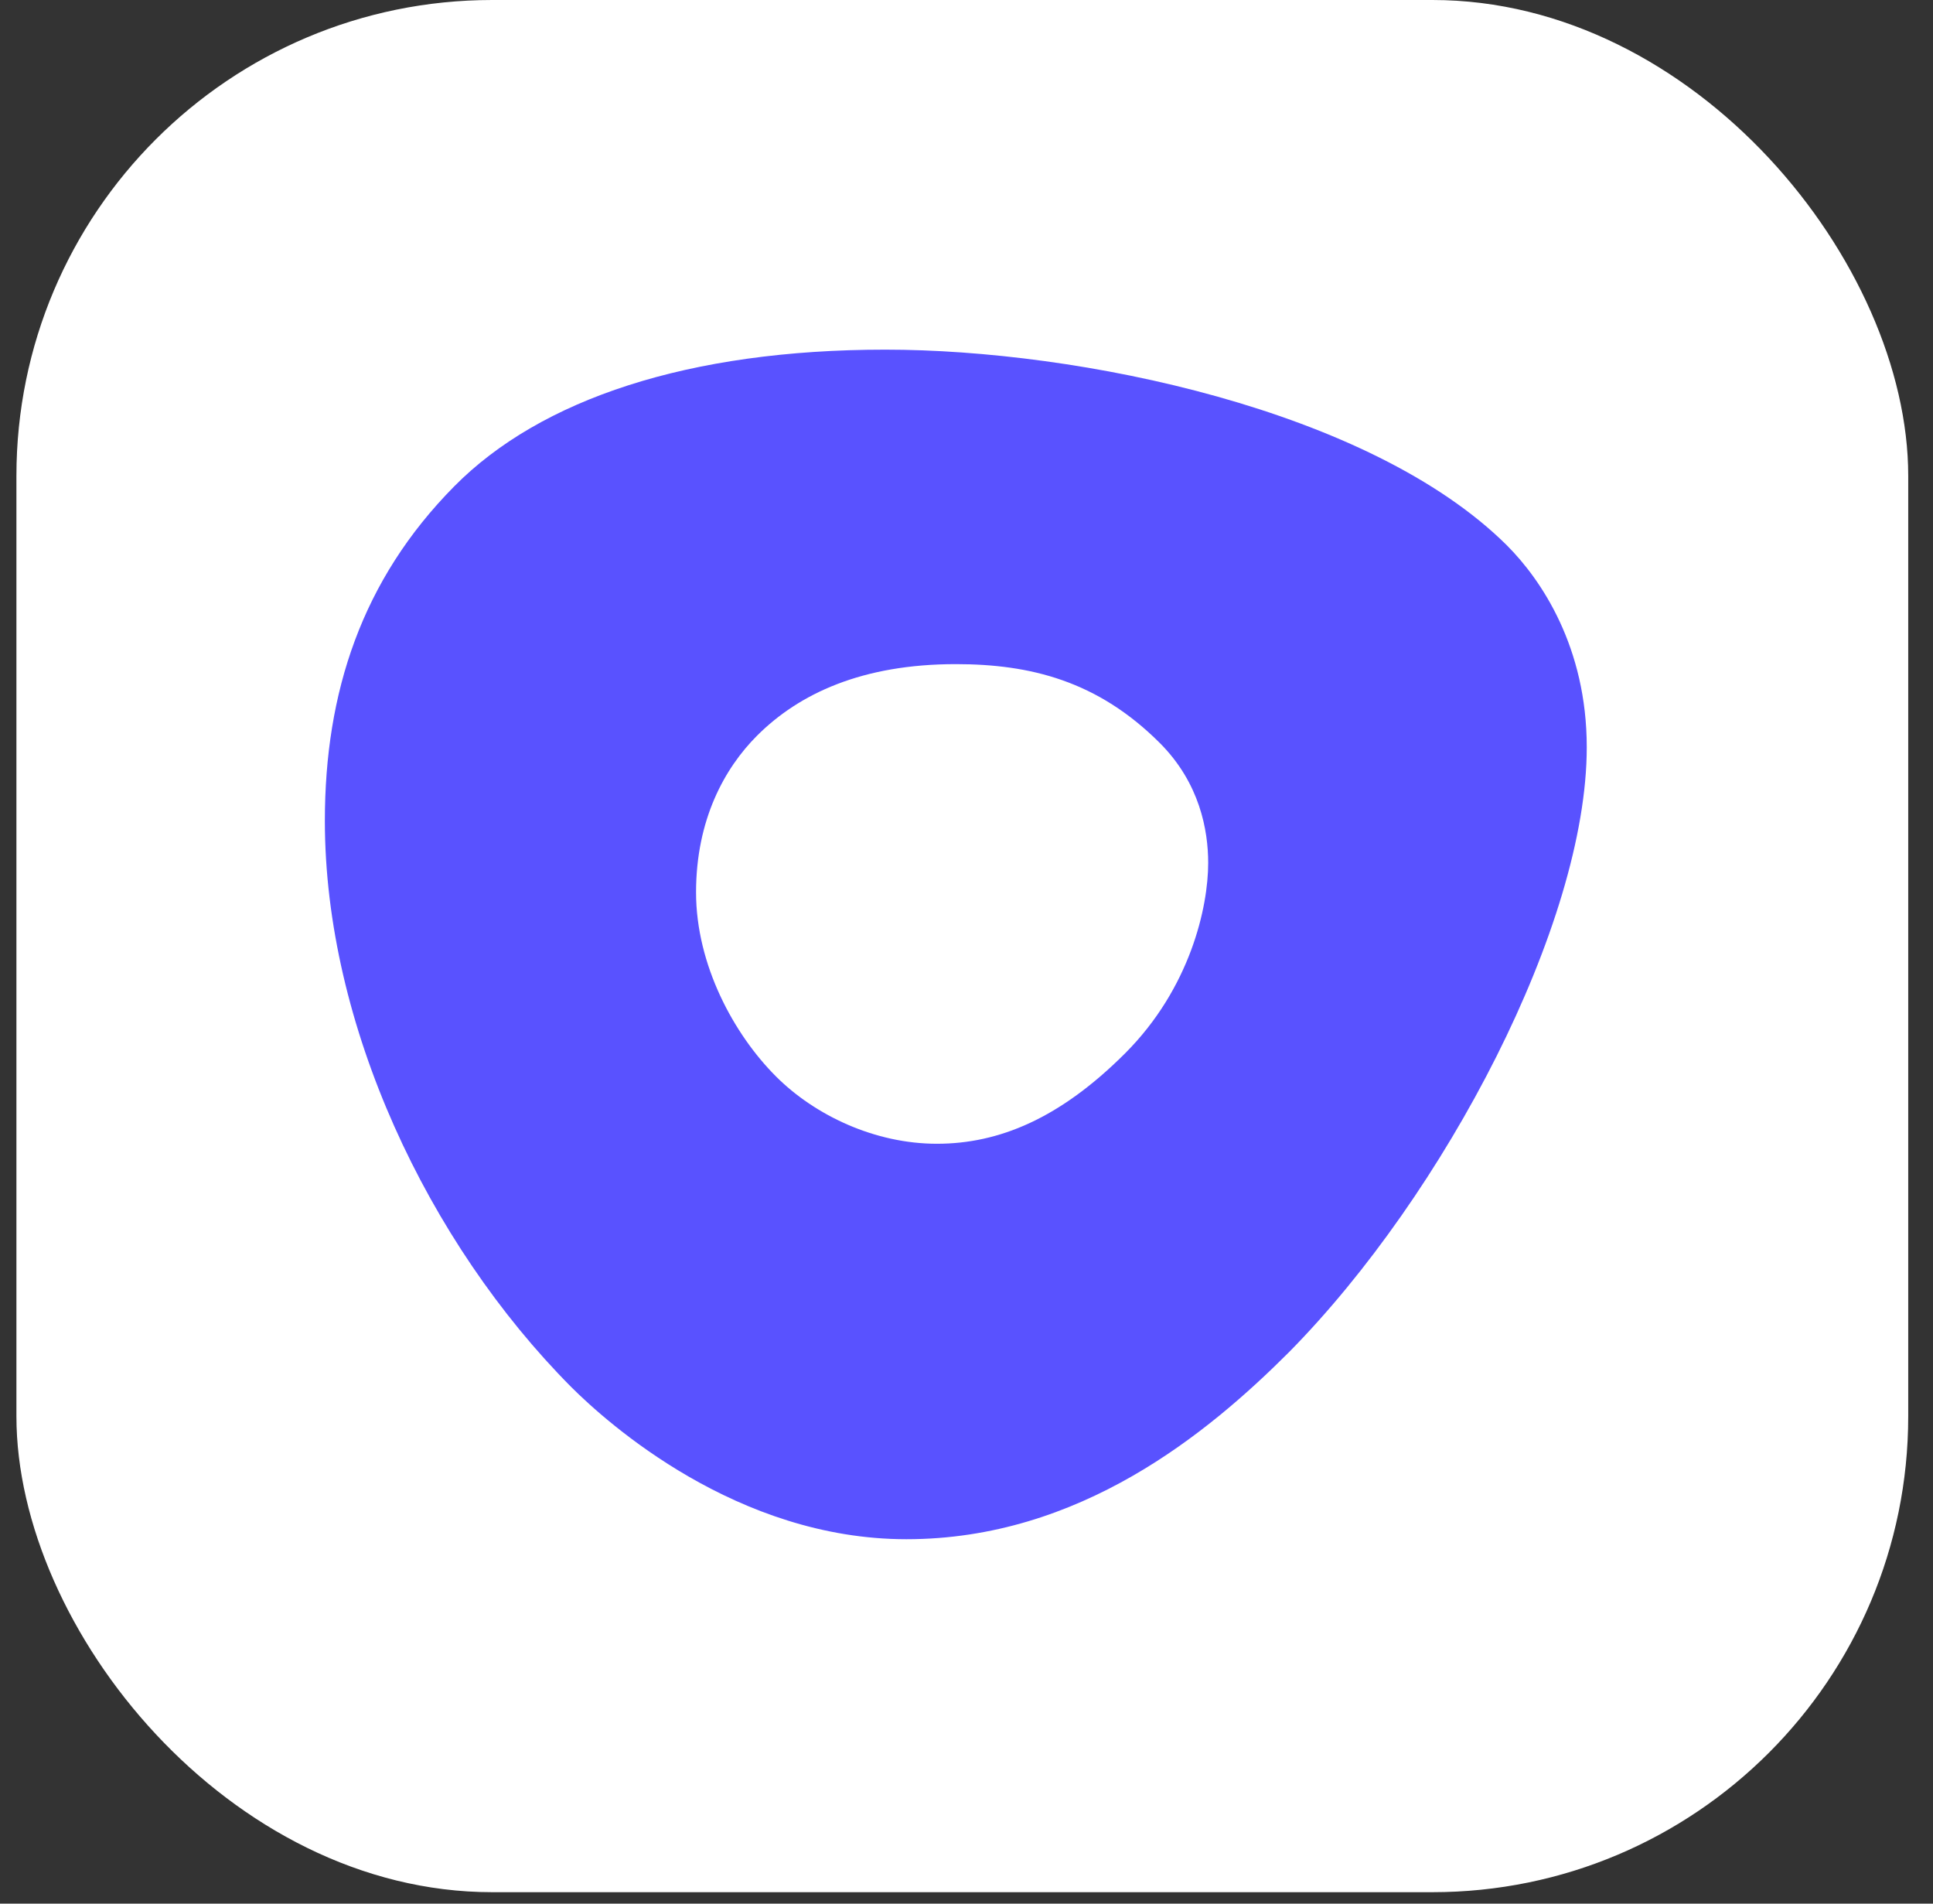
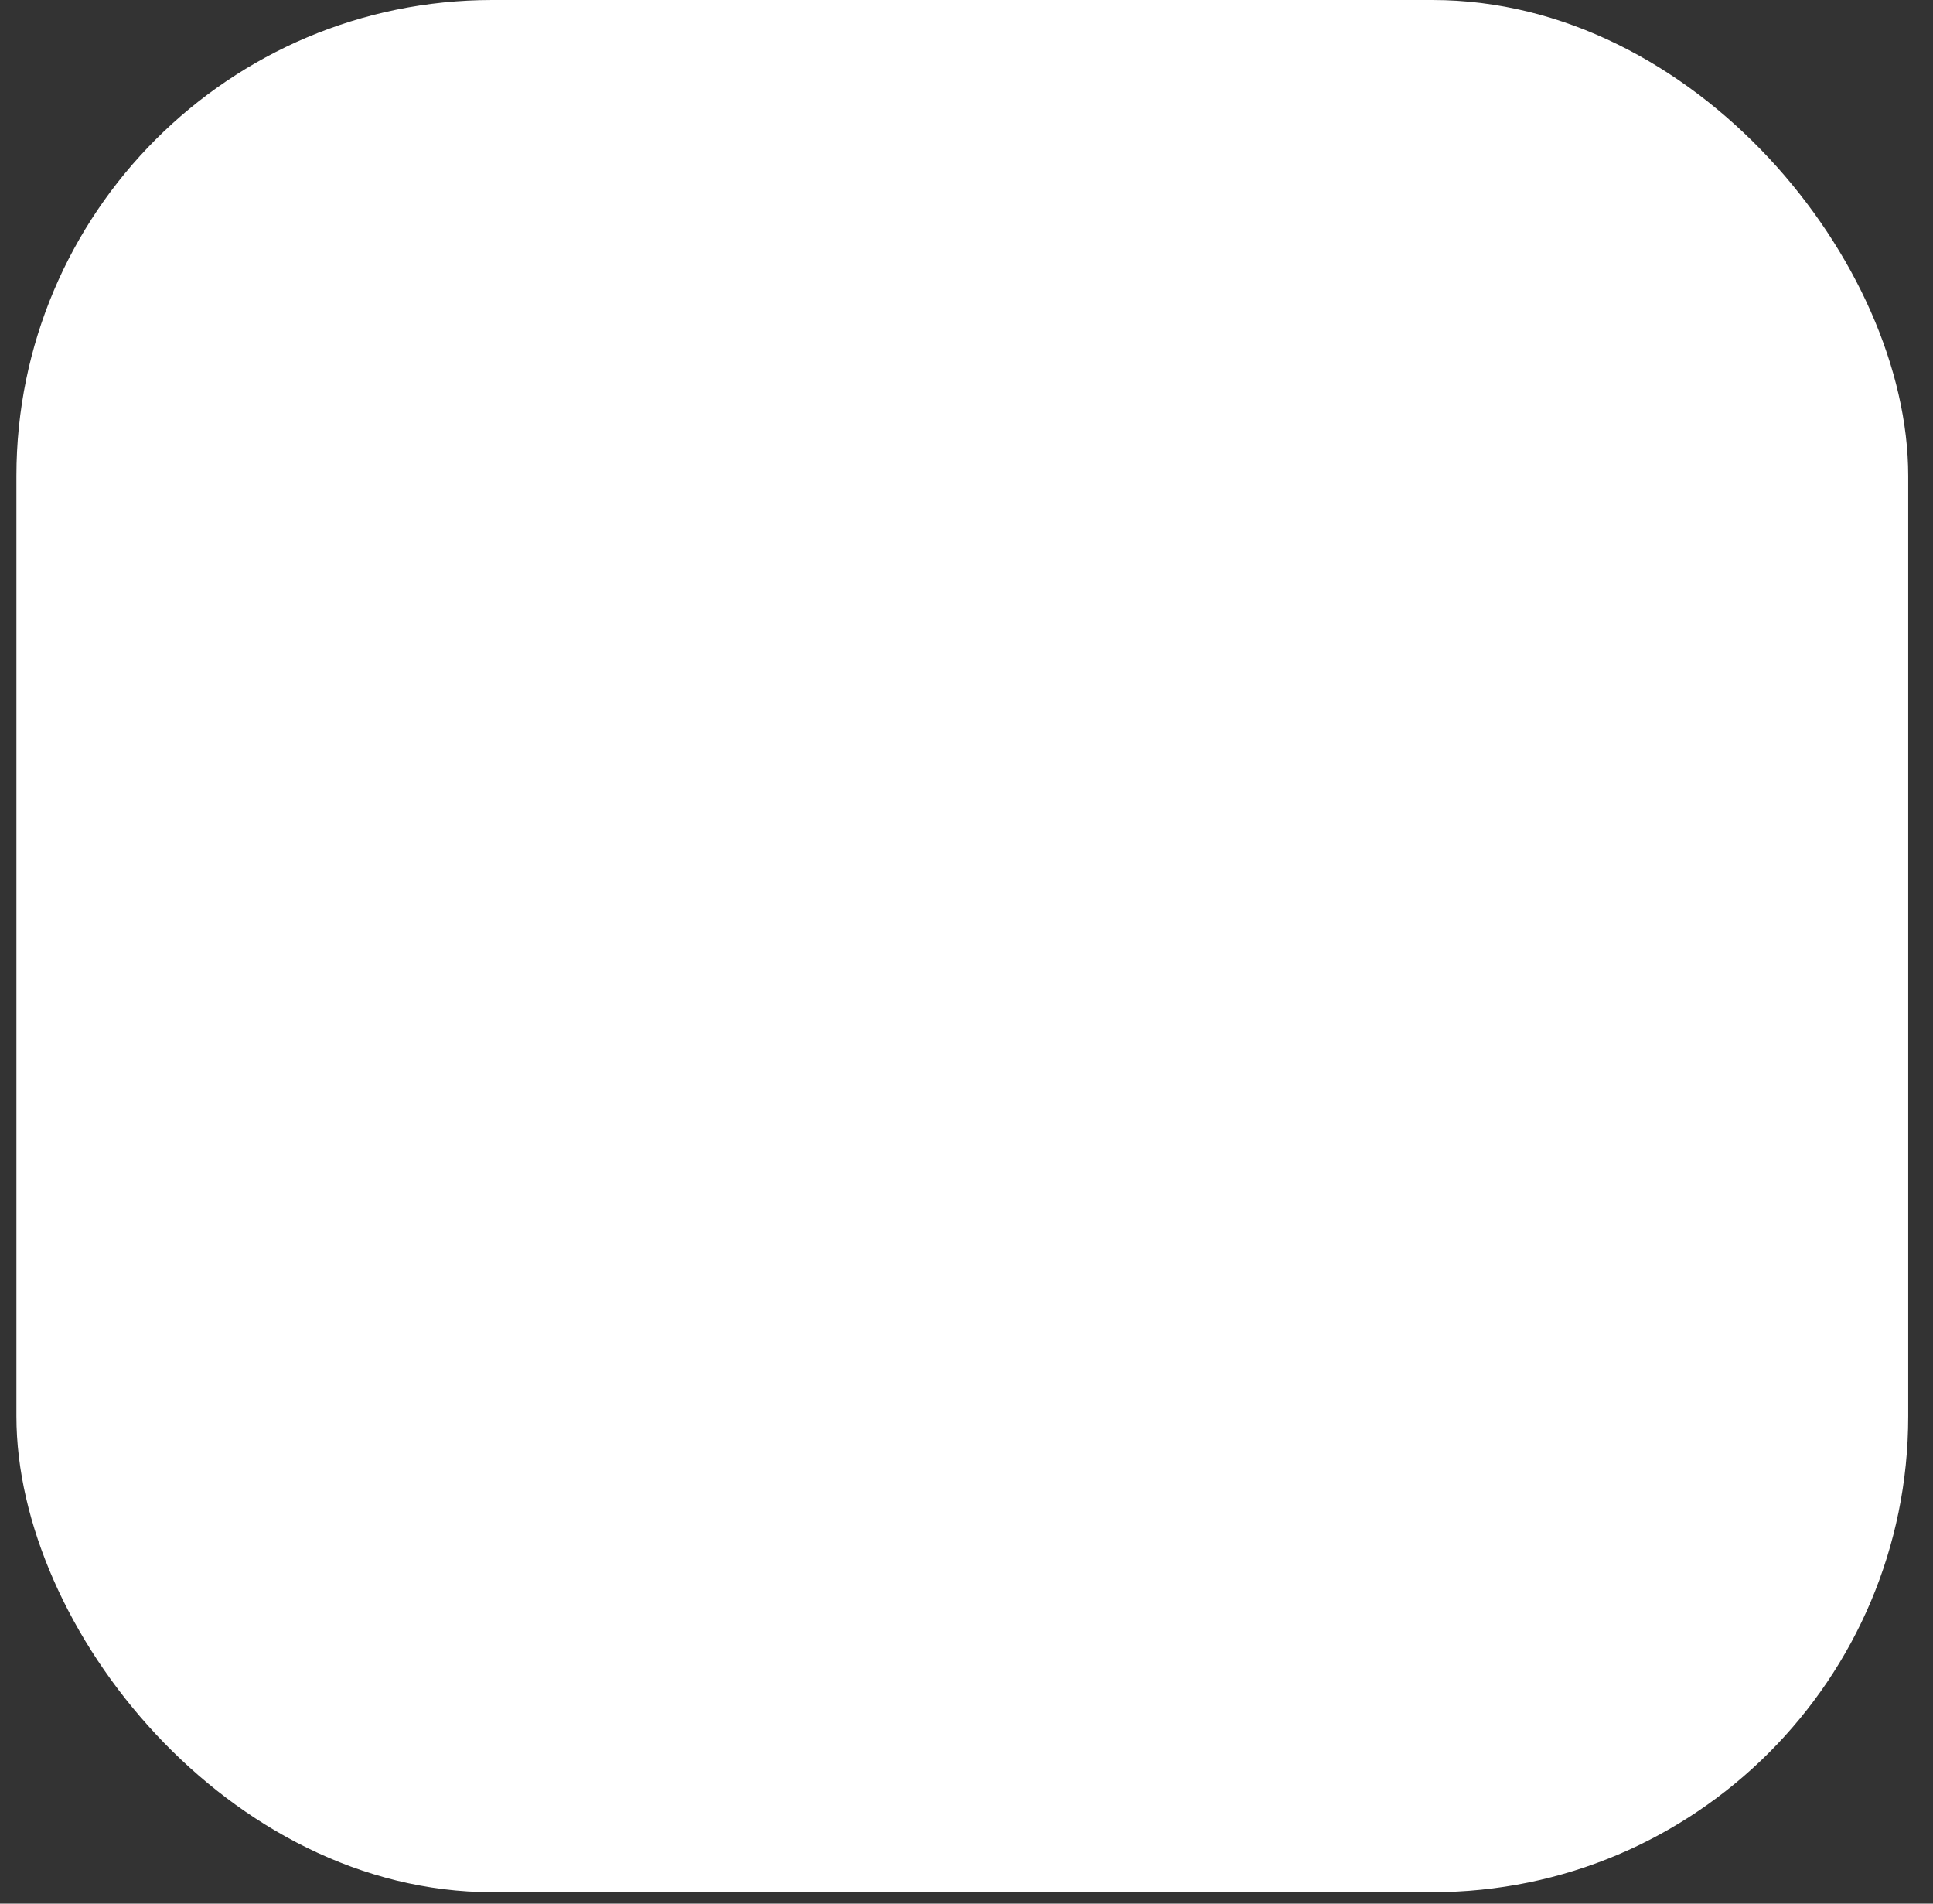
<svg xmlns="http://www.w3.org/2000/svg" width="65" height="64" viewBox="0 0 65 64" fill="none">
  <rect x="0" y="0" width="65" height="64" fill="#333333" stroke="none" />
  <rect x="0.552" width="63.615" height="63.615" rx="16" fill="white" />
-   <path d="M29.771 11.755C36.278 11.755 46.073 13.771 50.669 18.332C51.836 19.499 53.357 21.762 53.357 25.122C53.357 31.062 48.583 40.15 43.35 45.454C40.627 48.177 36.313 51.748 30.479 51.748C24.785 51.748 20.436 47.858 19.198 46.621C14.389 41.776 10.924 34.457 10.924 27.597C10.924 23.283 12.162 19.499 15.273 16.352C18.173 13.417 23.159 11.755 29.771 11.755ZM37.834 35.412C40.026 33.219 40.627 30.497 40.627 29.011C40.627 27.915 40.344 26.324 39.001 24.98C36.914 22.894 34.651 22.328 32.141 22.328C28.993 22.328 26.872 23.318 25.457 24.733C24.361 25.829 23.406 27.562 23.406 30.001C23.406 32.441 24.679 34.775 26.094 36.19C27.402 37.498 29.418 38.453 31.504 38.453C33.59 38.453 35.641 37.604 37.834 35.412Z" fill="#5952FF" />
</svg>